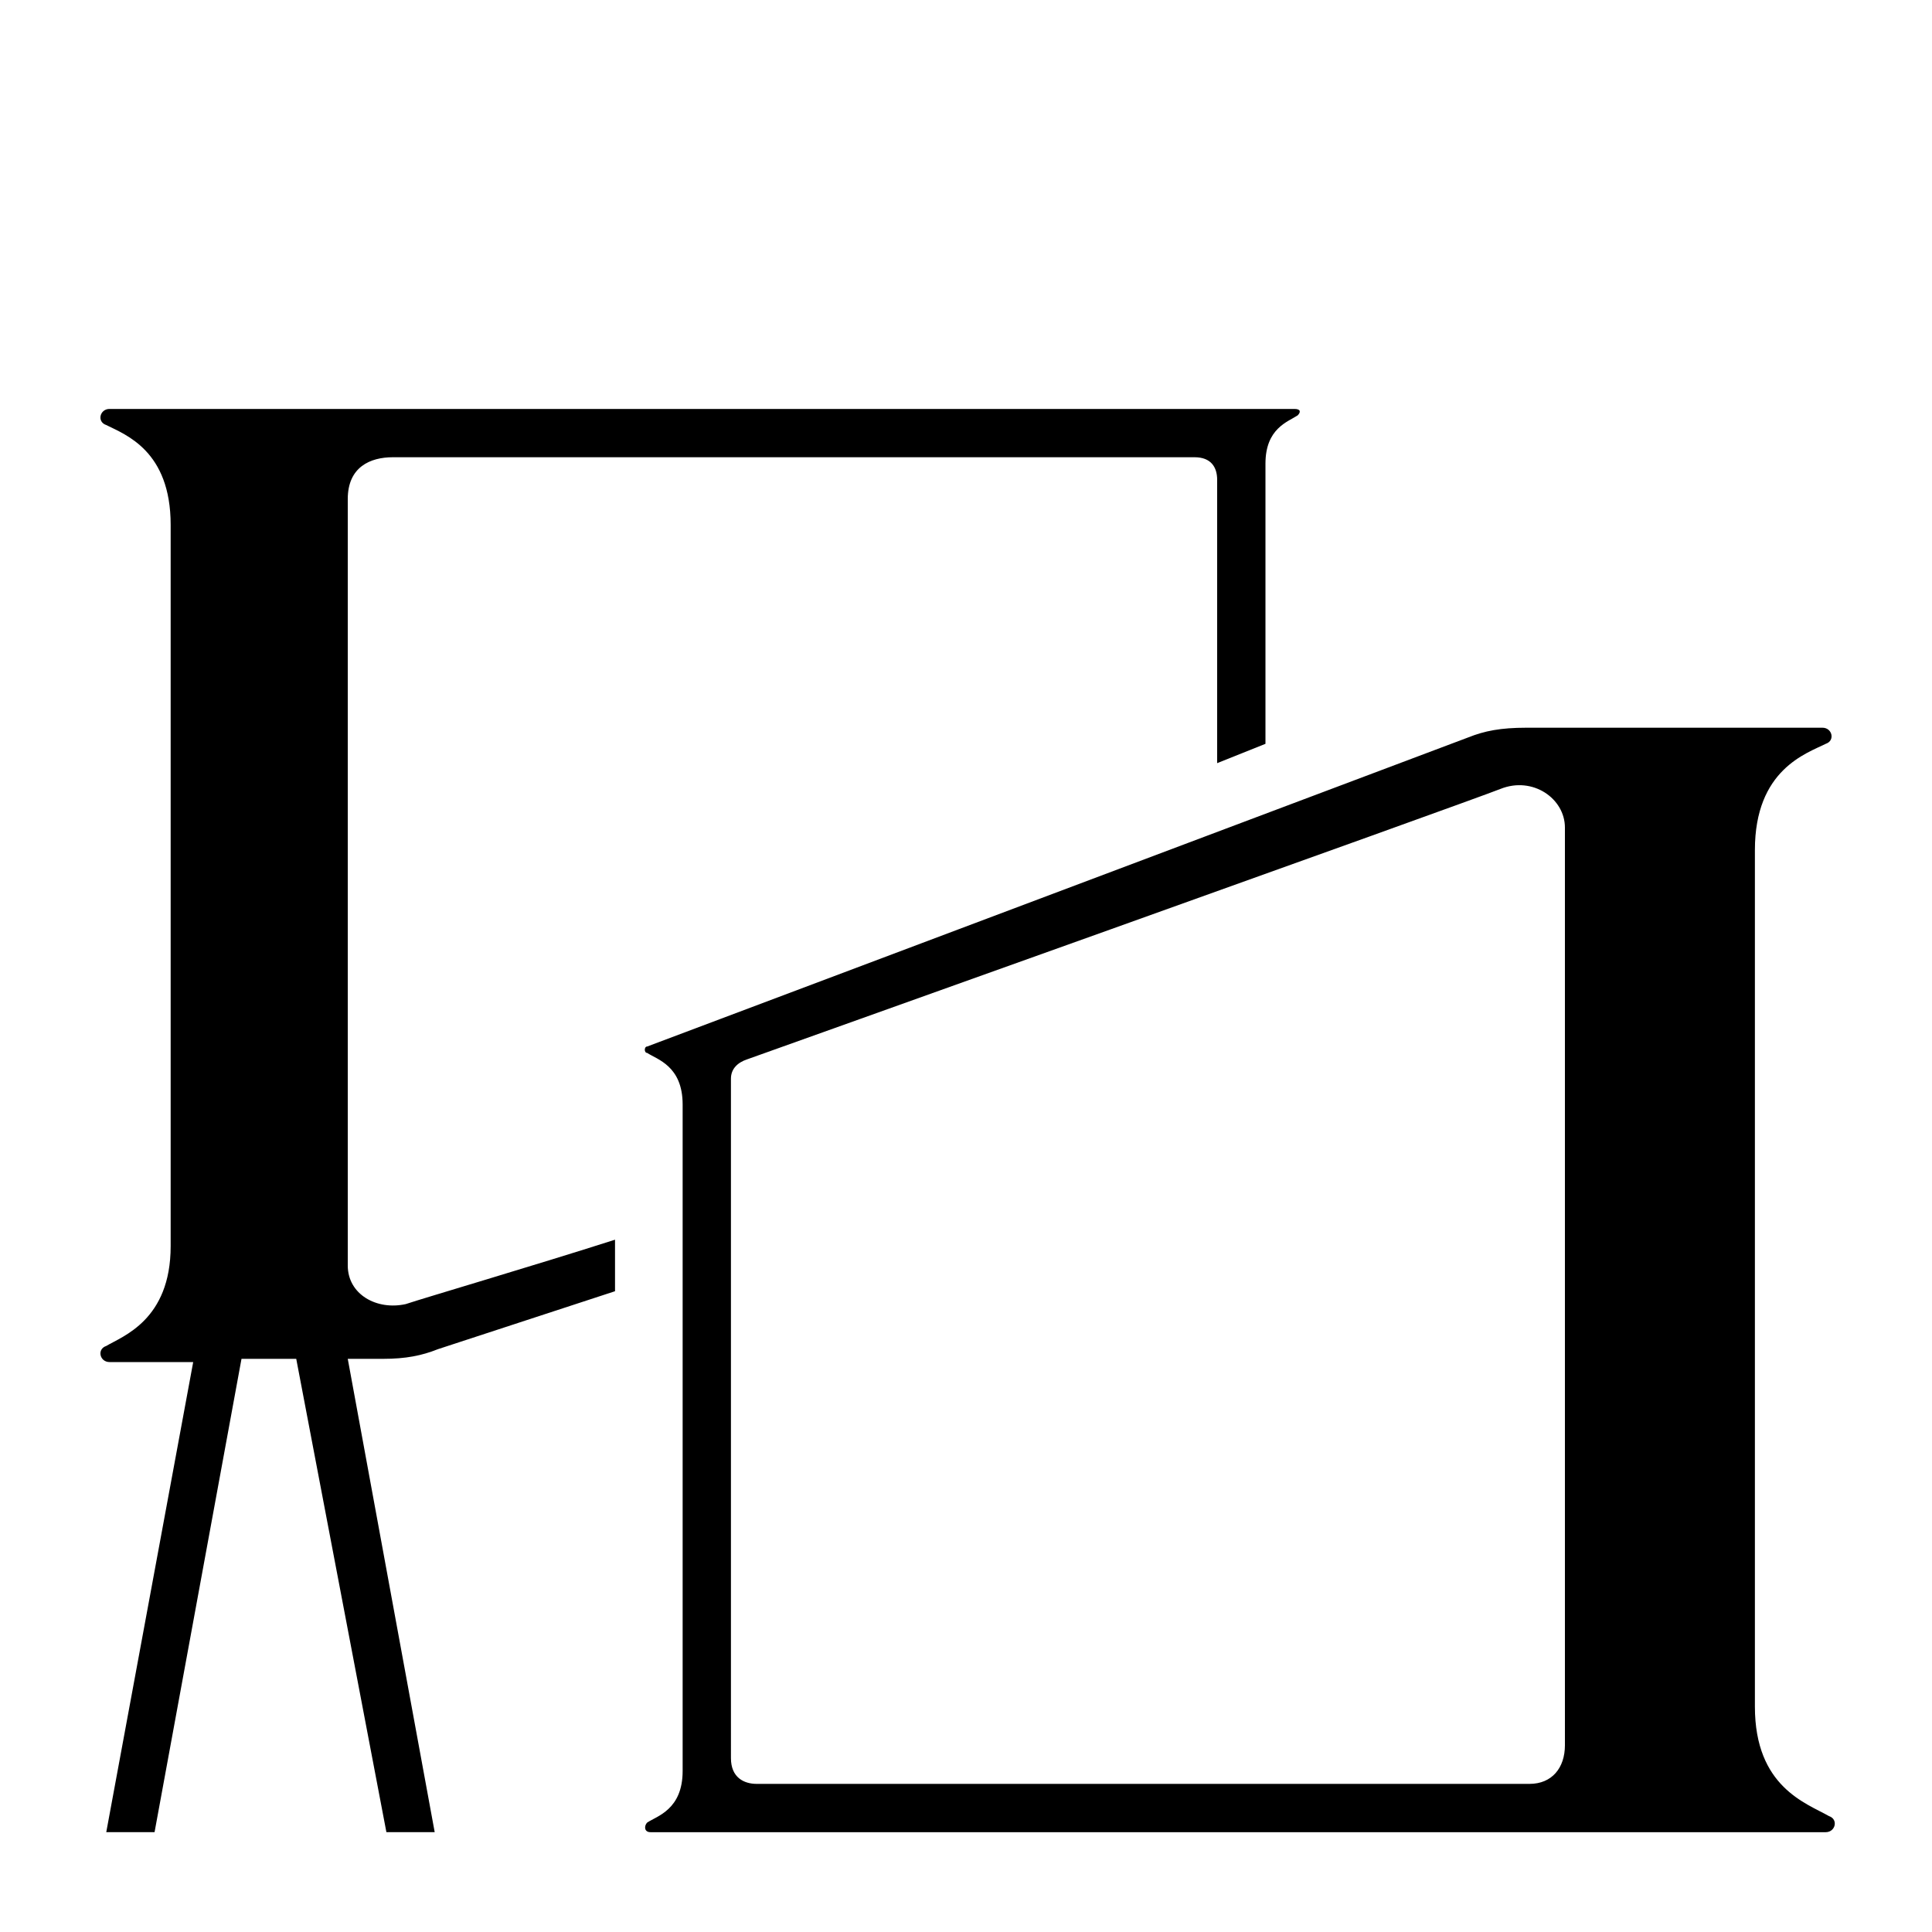
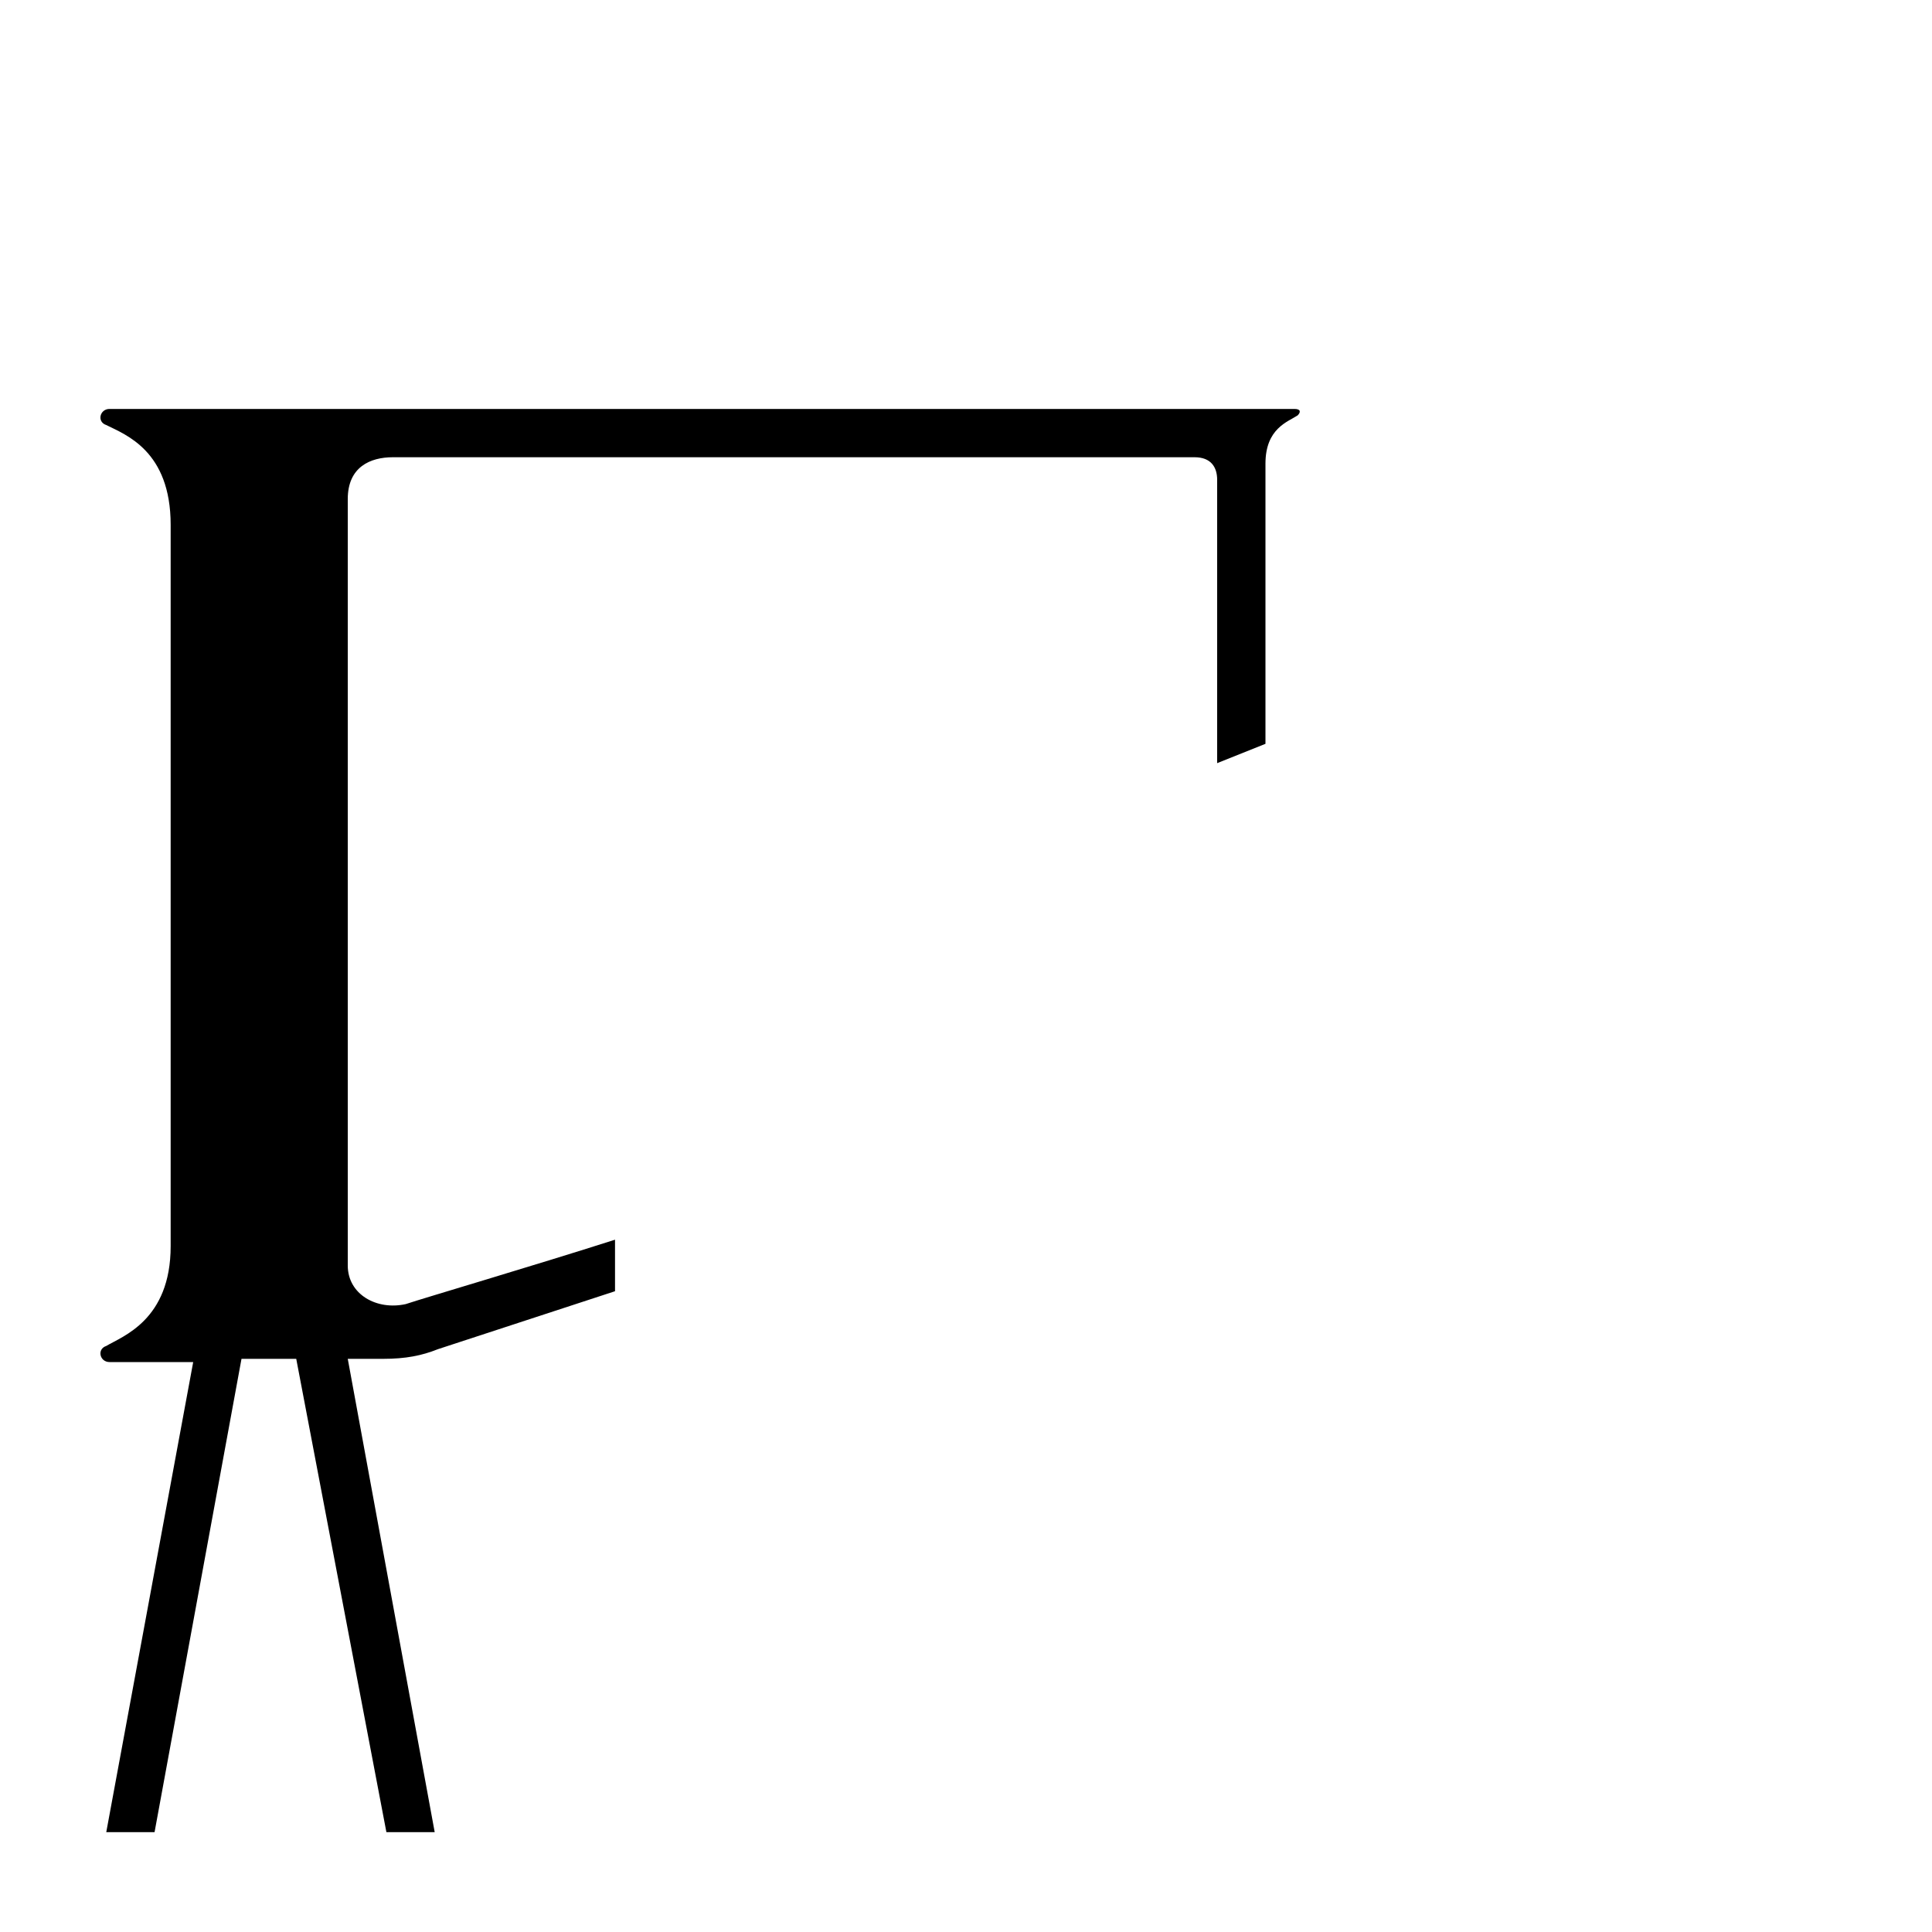
<svg xmlns="http://www.w3.org/2000/svg" version="1.1" id="Layer_1" x="0px" y="0px" viewBox="0 0 60 60" style="enable-background:new 0 0 60 60;" xml:space="preserve">
-   <path d="M54.5,53V26.4c0-2.5,1.6-3,2.2-3.3c0.3-0.1,0.2-0.5-0.1-0.5h-9.2c-0.8,0-1.3,0.1-1.8,0.3l-25.5,9.6l0,0  c-0.1,0-0.1,0.2,0,0.2c0.3,0.2,1.1,0.4,1.1,1.6V55c0,1.2-0.8,1.4-1.1,1.6c-0.1,0.1-0.1,0.3,0.1,0.3h36.5c0.3,0,0.4-0.4,0.1-0.5  C56.1,56,54.5,55.5,54.5,53 M48.6,54.2c0,0.7-0.4,1.2-1.1,1.2c-6.4,0-23.7,0-24,0c-0.4,0-0.8-0.2-0.8-0.8V33.5  c0-0.3,0.2-0.5,0.5-0.6c0,0,22.4-8,23.4-8.4c1-0.4,2,0.3,2,1.2V54.2z" />
  <path d="M10.8,39.3V15.5c0-1,0.7-1.3,1.4-1.3h24.9c0.5,0,0.7,0.3,0.7,0.7v8.8l1.5-0.6v-8.7c0-1.1,0.7-1.3,1-1.5  c0.1-0.1,0.1-0.2-0.1-0.2H3.4c-0.3,0-0.4,0.4-0.1,0.5c0.6,0.3,2,0.8,2,3.1v22.4c0,2.3-1.5,2.8-2,3.1c-0.3,0.1-0.2,0.5,0.1,0.5H6  L3.3,56.9h1.5l2.7-14.7h1.7L12,56.9h1.5l-2.7-14.7h1.1c0.7,0,1.2-0.1,1.7-0.3l5.5-1.8v-1.6c-2.5,0.8-5.9,1.8-6.5,2  C11.7,40.7,10.8,40.2,10.8,39.3" />
</svg>